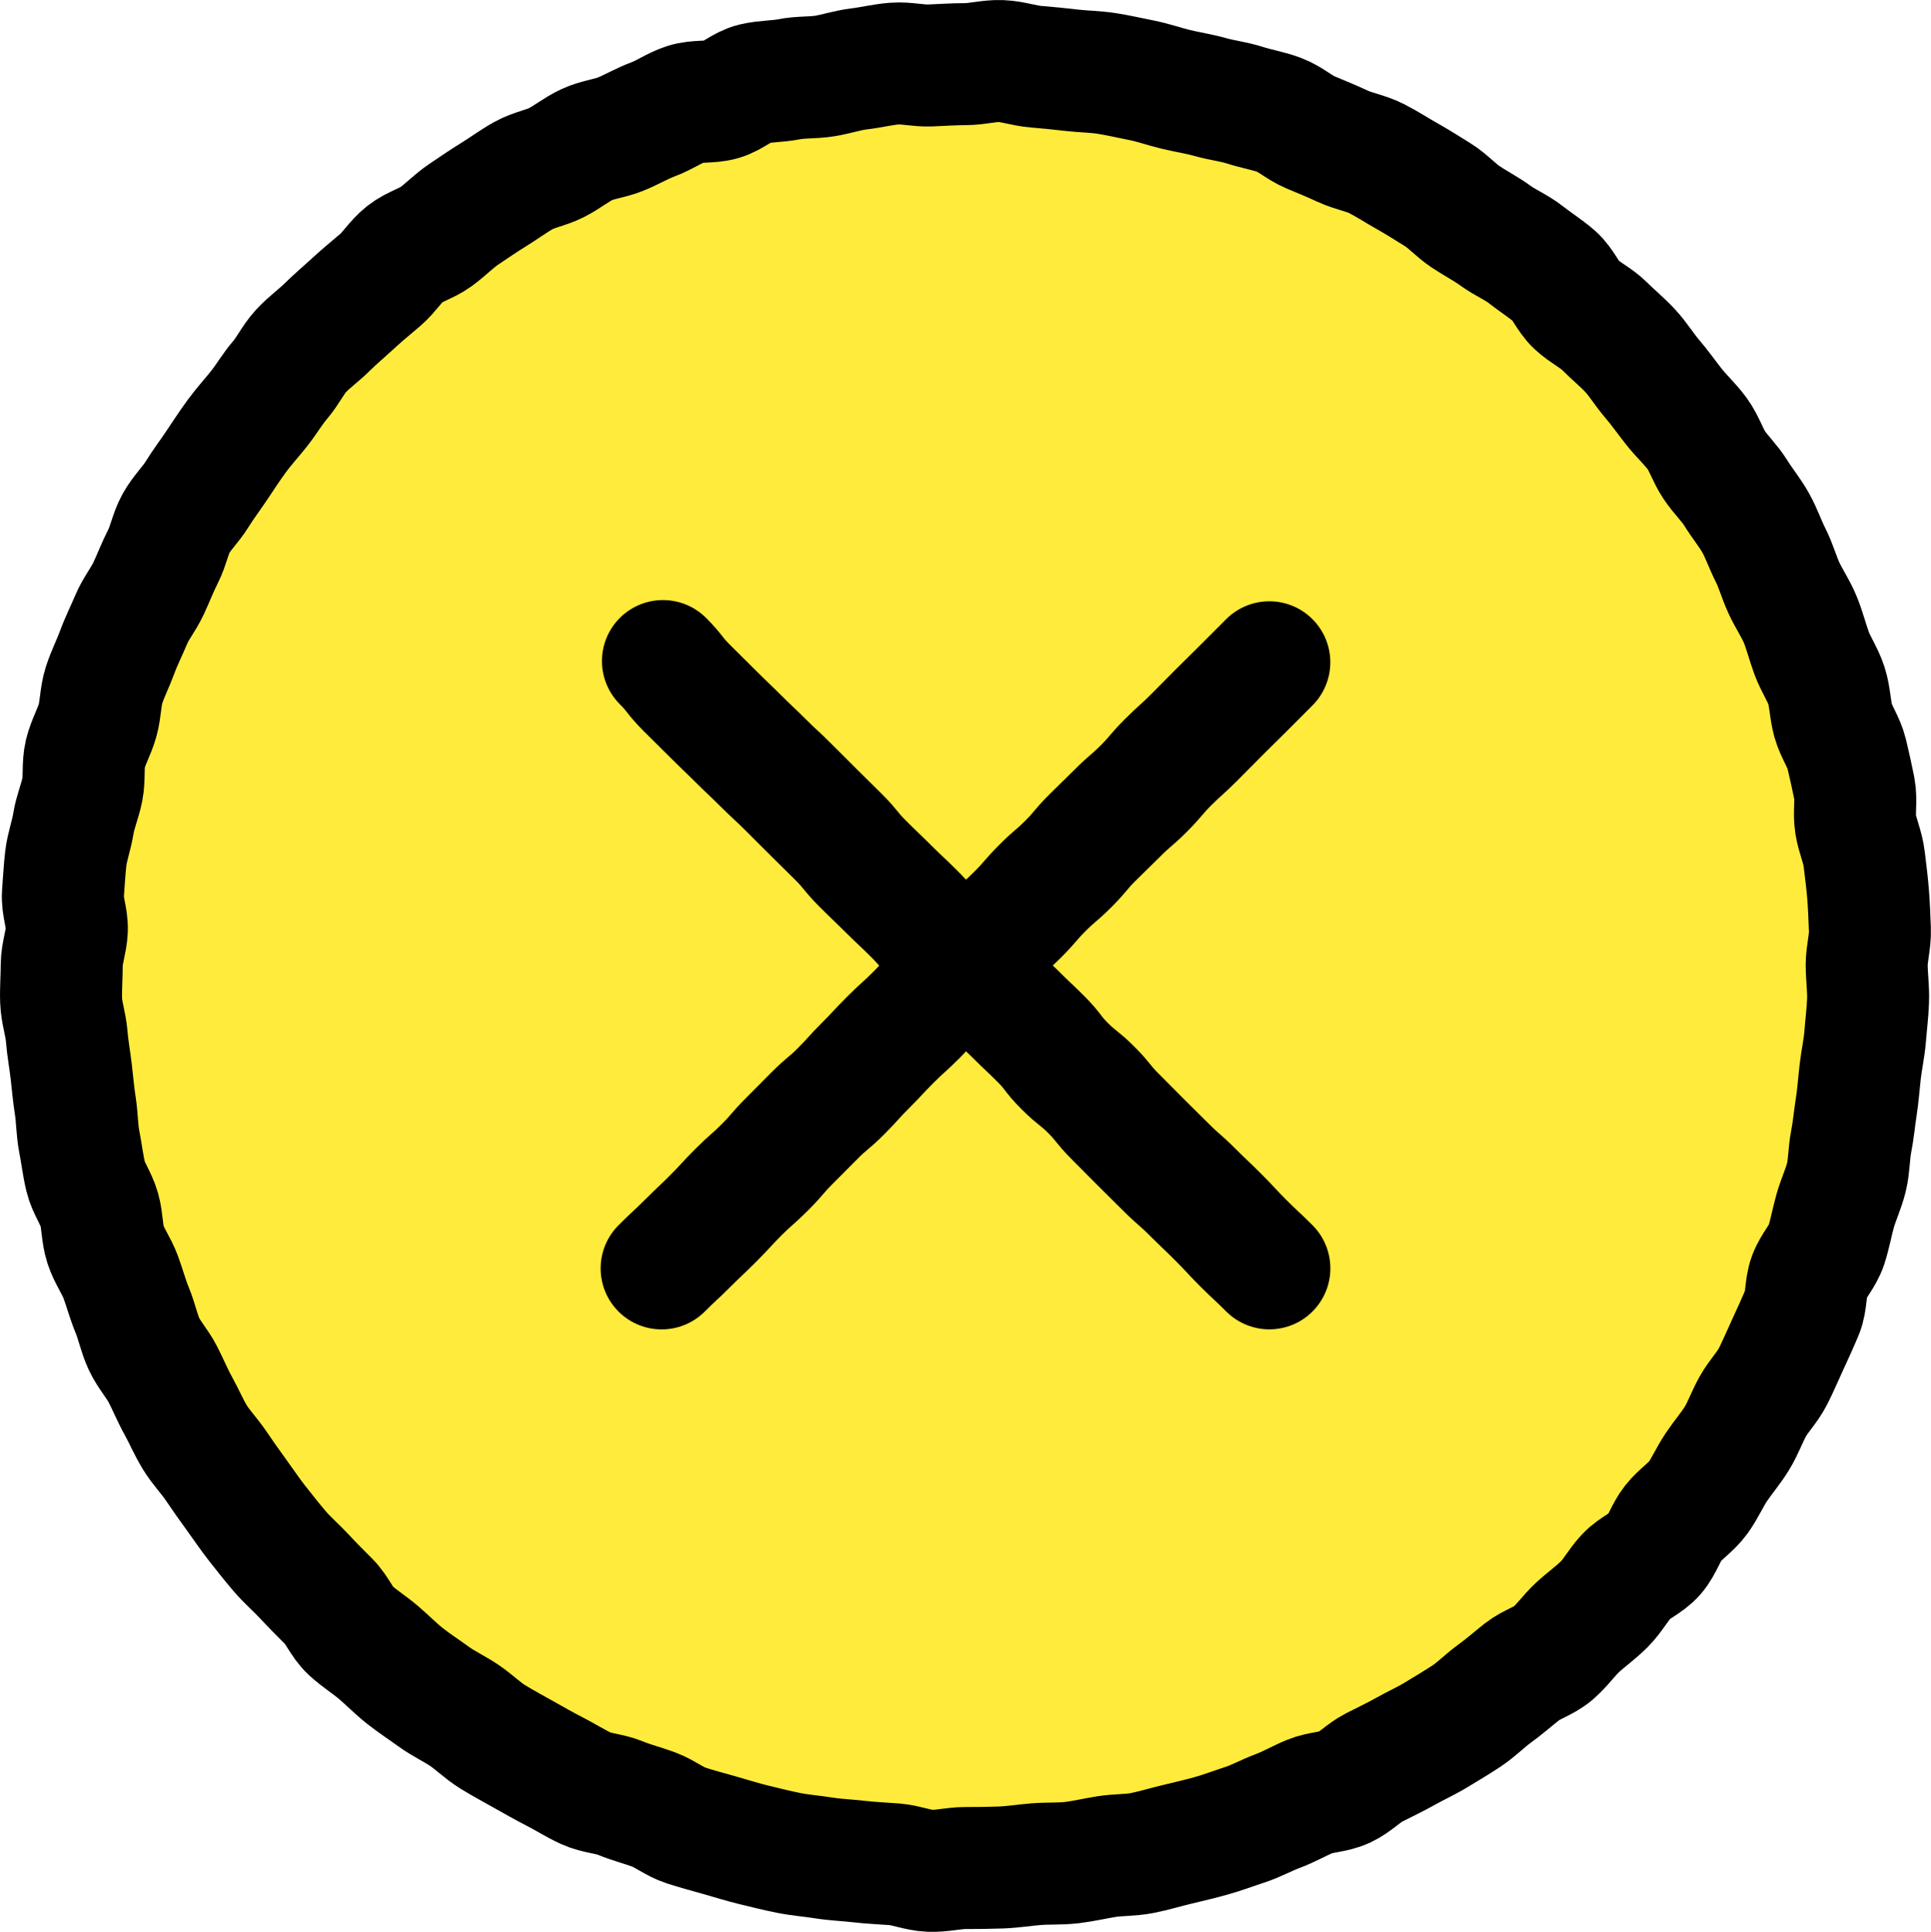
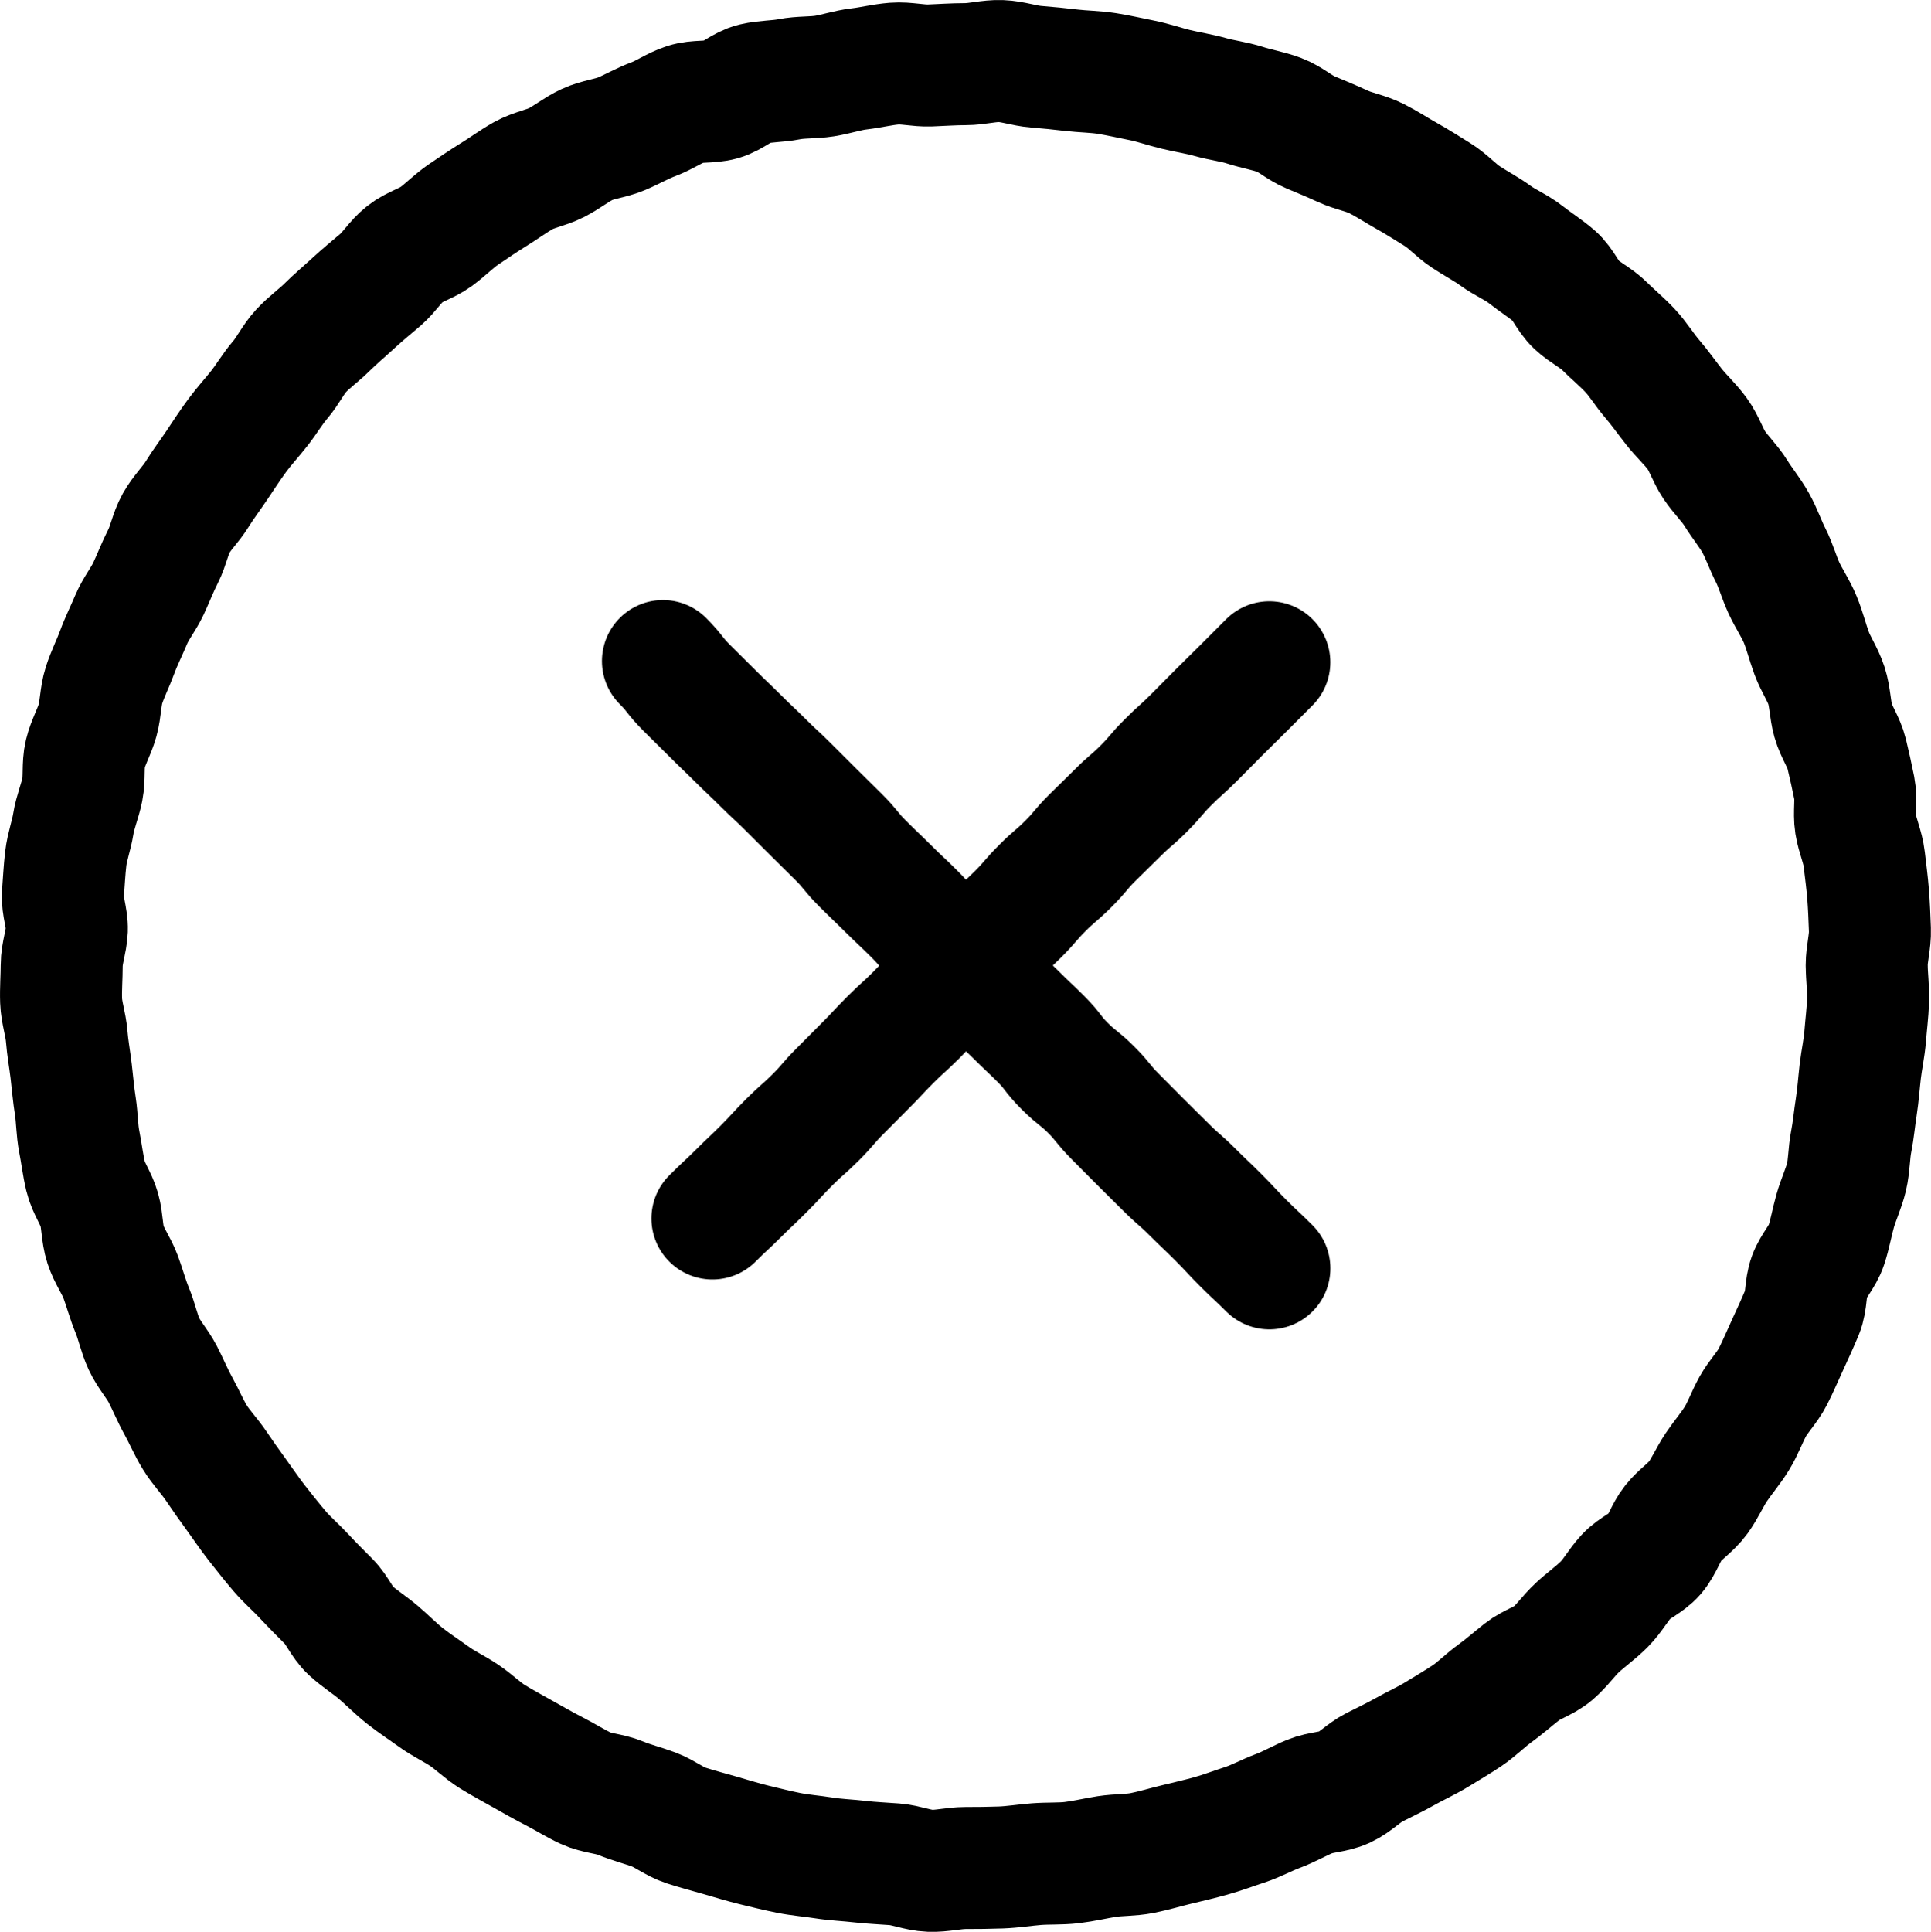
<svg xmlns="http://www.w3.org/2000/svg" id="_レイヤー_1" data-name="レイヤー 1" width="39.57" height="39.584" viewBox="0 0 39.57 39.584">
  <defs>
    <style>
      .cls-1 {
        fill: #ffeb3b;
      }

      .cls-2 {
        fill: none;
        stroke: #000;
        stroke-linecap: round;
        stroke-linejoin: round;
        stroke-width: 2.5px;
      }
    </style>
  </defs>
  <g>
-     <path class="cls-1" d="M38.253,19.779c0,.244,.037,.486,.027,.728-.009,.243-.04,.484-.059,.725-.019,.243-.073,.48-.101,.72-.028,.242-.044,.483-.081,.721-.038,.24-.058,.482-.105,.719-.047,.238-.04,.489-.096,.724-.057,.236-.165,.46-.231,.692s-.107,.475-.182,.705-.265,.421-.349,.647-.052,.5-.145,.723-.195,.446-.297,.666-.196,.446-.306,.661-.291,.395-.409,.606-.198,.446-.325,.653-.288,.392-.423,.593-.232,.431-.374,.627-.363,.333-.513,.523-.22,.447-.377,.631-.416,.278-.581,.456-.281,.401-.452,.572-.372,.312-.549,.476-.317,.372-.502,.53-.441,.225-.631,.375-.37,.309-.566,.451-.366,.319-.568,.454-.41,.256-.617,.383-.428,.225-.639,.344-.428,.221-.644,.331-.389,.304-.609,.406-.486,.095-.71,.188-.433,.216-.66,.3-.44,.205-.671,.28-.457,.162-.691,.227c-.232,.065-.469,.12-.706,.177-.235,.056-.468,.128-.706,.175s-.485,.035-.725,.072c-.239,.038-.475,.095-.717,.124-.24,.028-.484,.013-.727,.032-.241,.019-.481,.059-.724,.068-.241,.009-.484,.011-.727,.011s-.489,.067-.73,.057c-.243-.009-.481-.114-.722-.133-.243-.019-.485-.028-.724-.056-.242-.028-.485-.036-.724-.074-.24-.038-.484-.056-.721-.103-.238-.047-.475-.108-.71-.164-.236-.057-.468-.131-.701-.197s-.469-.129-.699-.203-.429-.241-.655-.325-.463-.142-.686-.235-.487-.098-.707-.2-.427-.235-.642-.345-.427-.231-.638-.35-.426-.234-.632-.361-.381-.305-.582-.44-.425-.238-.621-.38-.401-.275-.591-.425-.361-.326-.545-.483-.395-.287-.573-.451-.27-.418-.441-.589-.341-.341-.506-.519-.35-.335-.507-.519-.306-.374-.456-.564-.283-.391-.426-.587-.282-.392-.417-.593-.308-.377-.435-.584-.22-.432-.338-.644-.209-.436-.32-.651-.283-.4-.385-.62-.147-.464-.24-.688-.154-.458-.238-.685-.235-.43-.31-.661-.062-.486-.128-.719c-.065-.232-.224-.441-.28-.677-.056-.235-.083-.477-.13-.715s-.043-.483-.08-.723c-.038-.239-.058-.479-.086-.72-.028-.24-.073-.477-.092-.72-.019-.241-.105-.479-.114-.722-.009-.241,.012-.485,.012-.729s.095-.483,.105-.725c.009-.243-.098-.492-.08-.733,.019-.243,.03-.487,.058-.727,.028-.242,.117-.475,.155-.714,.038-.24,.138-.468,.185-.704,.047-.238,.005-.495,.061-.73,.057-.236,.186-.453,.251-.686s.058-.49,.132-.72,.187-.45,.27-.677,.194-.445,.287-.668,.253-.417,.355-.636,.188-.445,.298-.66,.15-.469,.268-.68,.302-.385,.429-.591,.274-.398,.408-.599,.266-.403,.409-.598,.307-.372,.457-.562,.271-.401,.429-.585,.263-.415,.427-.593,.367-.32,.539-.491,.358-.325,.536-.49,.365-.317,.549-.474,.314-.381,.504-.531,.446-.214,.641-.357,.365-.322,.566-.457,.4-.273,.607-.4,.402-.273,.613-.392,.465-.157,.681-.267,.406-.269,.626-.371,.473-.123,.697-.216,.433-.217,.66-.301,.432-.233,.662-.308,.496-.03,.73-.096c.232-.065,.431-.265,.667-.321,.235-.056,.486-.047,.724-.094s.485-.028,.725-.066c.239-.038,.471-.119,.712-.147,.24-.028,.478-.089,.72-.108,.241-.019,.487,.048,.73,.038,.241-.009,.482-.027,.725-.027s.488-.072,.729-.063c.243,.009,.481,.098,.722,.116,.243,.019,.482,.044,.722,.072,.242,.028,.485,.029,.724,.066,.24,.038,.476,.093,.713,.14,.238,.047,.467,.129,.702,.186,.236,.057,.476,.092,.708,.158s.479,.093,.709,.167,.475,.114,.702,.198,.417,.266,.641,.358,.447,.186,.666,.287,.471,.14,.687,.25,.42,.245,.631,.363,.416,.25,.622,.377,.371,.319,.572,.453,.418,.245,.614,.388,.429,.237,.619,.387,.399,.281,.583,.439,.275,.42,.452,.585,.41,.272,.581,.443,.361,.326,.526,.504,.291,.39,.449,.574,.297,.383,.447,.573,.333,.355,.476,.551,.214,.44,.349,.642,.317,.371,.444,.577,.285,.395,.404,.607,.196,.446,.306,.662,.172,.454,.274,.674,.242,.422,.334,.646,.149,.461,.233,.689,.228,.433,.303,.664,.073,.484,.138,.718c.065,.232,.22,.443,.277,.679,.056,.235,.11,.473,.157,.711s-.011,.494,.027,.734c.038,.239,.147,.468,.175,.71,.028,.24,.061,.482,.08,.724,.019,.241,.028,.485,.037,.728,.009,.241-.066,.485-.066,.729Z" />
    <path class="cls-2" d="M38.253,19.779c0,.244,.037,.486,.027,.728-.009,.243-.04,.484-.059,.725-.019,.243-.073,.48-.101,.72-.028,.242-.044,.483-.081,.721-.038,.24-.058,.482-.105,.719-.047,.238-.04,.489-.096,.724-.057,.236-.165,.46-.231,.692s-.107,.475-.182,.705-.265,.421-.349,.647-.052,.5-.145,.723-.195,.446-.297,.666-.196,.446-.306,.661-.291,.395-.409,.606-.198,.446-.325,.653-.288,.392-.423,.593-.232,.431-.374,.627-.363,.333-.513,.523-.22,.447-.377,.631-.416,.278-.581,.456-.281,.401-.452,.572-.372,.312-.549,.476-.317,.372-.502,.53-.441,.225-.631,.375-.37,.309-.566,.451-.366,.319-.568,.454-.41,.256-.617,.383-.428,.225-.639,.344-.428,.221-.644,.331-.389,.304-.609,.406-.486,.095-.71,.188-.433,.216-.66,.3-.44,.205-.671,.28-.457,.162-.691,.227c-.232,.065-.469,.12-.706,.177-.235,.056-.468,.128-.706,.175s-.485,.035-.725,.072c-.239,.038-.475,.095-.717,.124-.24,.028-.484,.013-.727,.032-.241,.019-.481,.059-.724,.068-.241,.009-.484,.011-.727,.011s-.489,.067-.73,.057c-.243-.009-.481-.114-.722-.133-.243-.019-.485-.028-.724-.056-.242-.028-.485-.036-.724-.074-.24-.038-.484-.056-.721-.103-.238-.047-.475-.108-.71-.164-.236-.057-.468-.131-.701-.197s-.469-.129-.699-.203-.429-.241-.655-.325-.463-.142-.686-.235-.487-.098-.707-.2-.427-.235-.642-.345-.427-.231-.638-.35-.426-.234-.632-.361-.381-.305-.582-.44-.425-.238-.621-.38-.401-.275-.591-.425-.361-.326-.545-.483-.395-.287-.573-.451-.27-.418-.441-.589-.341-.341-.506-.519-.35-.335-.507-.519-.306-.374-.456-.564-.283-.391-.426-.587-.282-.392-.417-.593-.308-.377-.435-.584-.22-.432-.338-.644-.209-.436-.32-.651-.283-.4-.385-.62-.147-.464-.24-.688-.154-.458-.238-.685-.235-.43-.31-.661-.062-.486-.128-.719c-.065-.232-.224-.441-.28-.677-.056-.235-.083-.477-.13-.715s-.043-.483-.08-.723c-.038-.239-.058-.479-.086-.72-.028-.24-.073-.477-.092-.72-.019-.241-.105-.479-.114-.722-.009-.241,.012-.485,.012-.729s.095-.483,.105-.725c.009-.243-.098-.492-.08-.733,.019-.243,.03-.487,.058-.727,.028-.242,.117-.475,.155-.714,.038-.24,.138-.468,.185-.704,.047-.238,.005-.495,.061-.73,.057-.236,.186-.453,.251-.686s.058-.49,.132-.72,.187-.45,.27-.677,.194-.445,.287-.668,.253-.417,.355-.636,.188-.445,.298-.66,.15-.469,.268-.68,.302-.385,.429-.591,.274-.398,.408-.599,.266-.403,.409-.598,.307-.372,.457-.562,.271-.401,.429-.585,.263-.415,.427-.593,.367-.32,.539-.491,.358-.325,.536-.49,.365-.317,.549-.474,.314-.381,.504-.531,.446-.214,.641-.357,.365-.322,.566-.457,.4-.273,.607-.4,.402-.273,.613-.392,.465-.157,.681-.267,.406-.269,.626-.371,.473-.123,.697-.216,.433-.217,.66-.301,.432-.233,.662-.308,.496-.03,.73-.096c.232-.065,.431-.265,.667-.321,.235-.056,.486-.047,.724-.094s.485-.028,.725-.066c.239-.038,.471-.119,.712-.147,.24-.028,.478-.089,.72-.108,.241-.019,.487,.048,.73,.038,.241-.009,.482-.027,.725-.027s.488-.072,.729-.063c.243,.009,.481,.098,.722,.116,.243,.019,.482,.044,.722,.072,.242,.028,.485,.029,.724,.066,.24,.038,.476,.093,.713,.14,.238,.047,.467,.129,.702,.186,.236,.057,.476,.092,.708,.158s.479,.093,.709,.167,.475,.114,.702,.198,.417,.266,.641,.358,.447,.186,.666,.287,.471,.14,.687,.25,.42,.245,.631,.363,.416,.25,.622,.377,.371,.319,.572,.453,.418,.245,.614,.388,.429,.237,.619,.387,.399,.281,.583,.439,.275,.42,.452,.585,.41,.272,.581,.443,.361,.326,.526,.504,.291,.39,.449,.574,.297,.383,.447,.573,.333,.355,.476,.551,.214,.44,.349,.642,.317,.371,.444,.577,.285,.395,.404,.607,.196,.446,.306,.662,.172,.454,.274,.674,.242,.422,.334,.646,.149,.461,.233,.689,.228,.433,.303,.664,.073,.484,.138,.718c.065,.232,.22,.443,.277,.679,.056,.235,.11,.473,.157,.711s-.011,.494,.027,.734c.038,.239,.147,.468,.175,.71,.028,.24,.061,.482,.08,.724,.019,.241,.028,.485,.037,.728,.009,.241-.066,.485-.066,.729Z" />
  </g>
  <g>
    <path class="cls-2" d="M13.585,13.545c.258,.258,.227,.289,.485,.547s.261,.257,.52,.516,.263,.253,.521,.51,.264,.25,.522,.507,.267,.247,.524,.504,.257,.256,.514,.513,.26,.254,.517,.511,.231,.284,.489,.542,.264,.254,.523,.512,.268,.251,.528,.511,.24,.278,.498,.536,.271,.245,.53,.504,.259,.258,.518,.517,.274,.246,.534,.506,.267,.252,.526,.511,.225,.294,.485,.553c.257,.257,.286,.228,.543,.485,.259,.259,.231,.287,.49,.546s.259,.261,.519,.522,.262,.258,.522,.518c.261,.261,.279,.244,.54,.505s.268,.255,.53,.517,.253,.272,.515,.534,.271,.253,.534,.516" />
-     <path class="cls-2" d="M26.011,13.57q-.258,.258-.516,.517c-.259,.259-.261,.256-.52,.515s-.256,.26-.514,.518-.271,.244-.528,.501-.236,.278-.493,.535-.276,.238-.533,.495-.261,.253-.519,.51-.235,.28-.493,.538-.279,.239-.537,.498-.24,.279-.5,.539-.274,.244-.532,.503-.254,.263-.512,.521-.274,.244-.533,.502-.244,.276-.504,.536-.272,.246-.532,.506-.25,.268-.51,.528c-.257,.257-.244,.27-.501,.527-.259,.259-.281,.237-.54,.496s-.259,.262-.519,.522-.24,.279-.5,.539c-.261,.261-.278,.245-.539,.506s-.251,.272-.512,.534-.269,.256-.532,.518-.272,.253-.534,.515" />
+     <path class="cls-2" d="M26.011,13.57q-.258,.258-.516,.517c-.259,.259-.261,.256-.52,.515s-.256,.26-.514,.518-.271,.244-.528,.501-.236,.278-.493,.535-.276,.238-.533,.495-.261,.253-.519,.51-.235,.28-.493,.538-.279,.239-.537,.498-.24,.279-.5,.539-.274,.244-.532,.503-.254,.263-.512,.521-.274,.244-.533,.502-.244,.276-.504,.536-.272,.246-.532,.506-.25,.268-.51,.528s-.259,.262-.519,.522-.24,.279-.5,.539c-.261,.261-.278,.245-.539,.506s-.251,.272-.512,.534-.269,.256-.532,.518-.272,.253-.534,.515" />
  </g>
</svg>